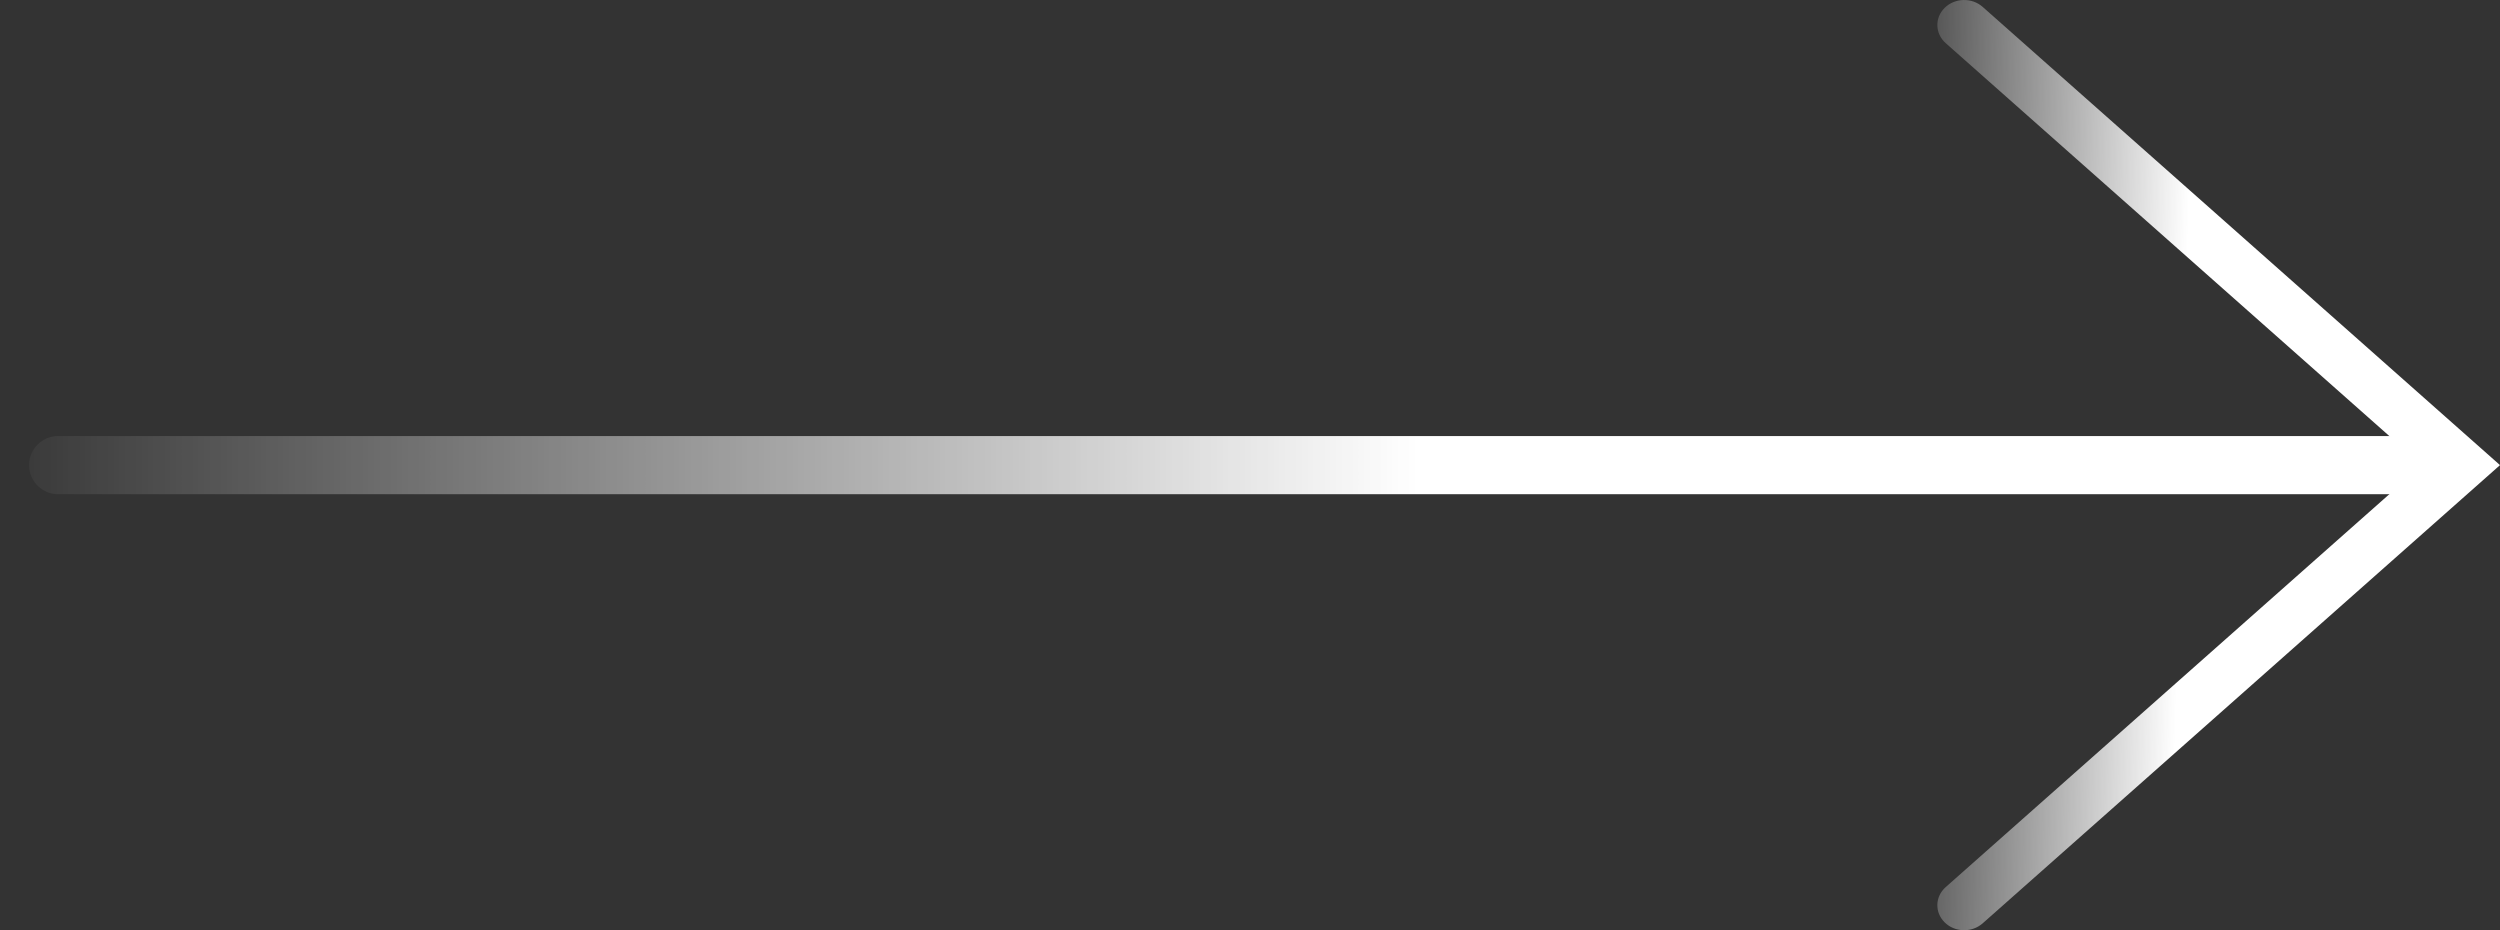
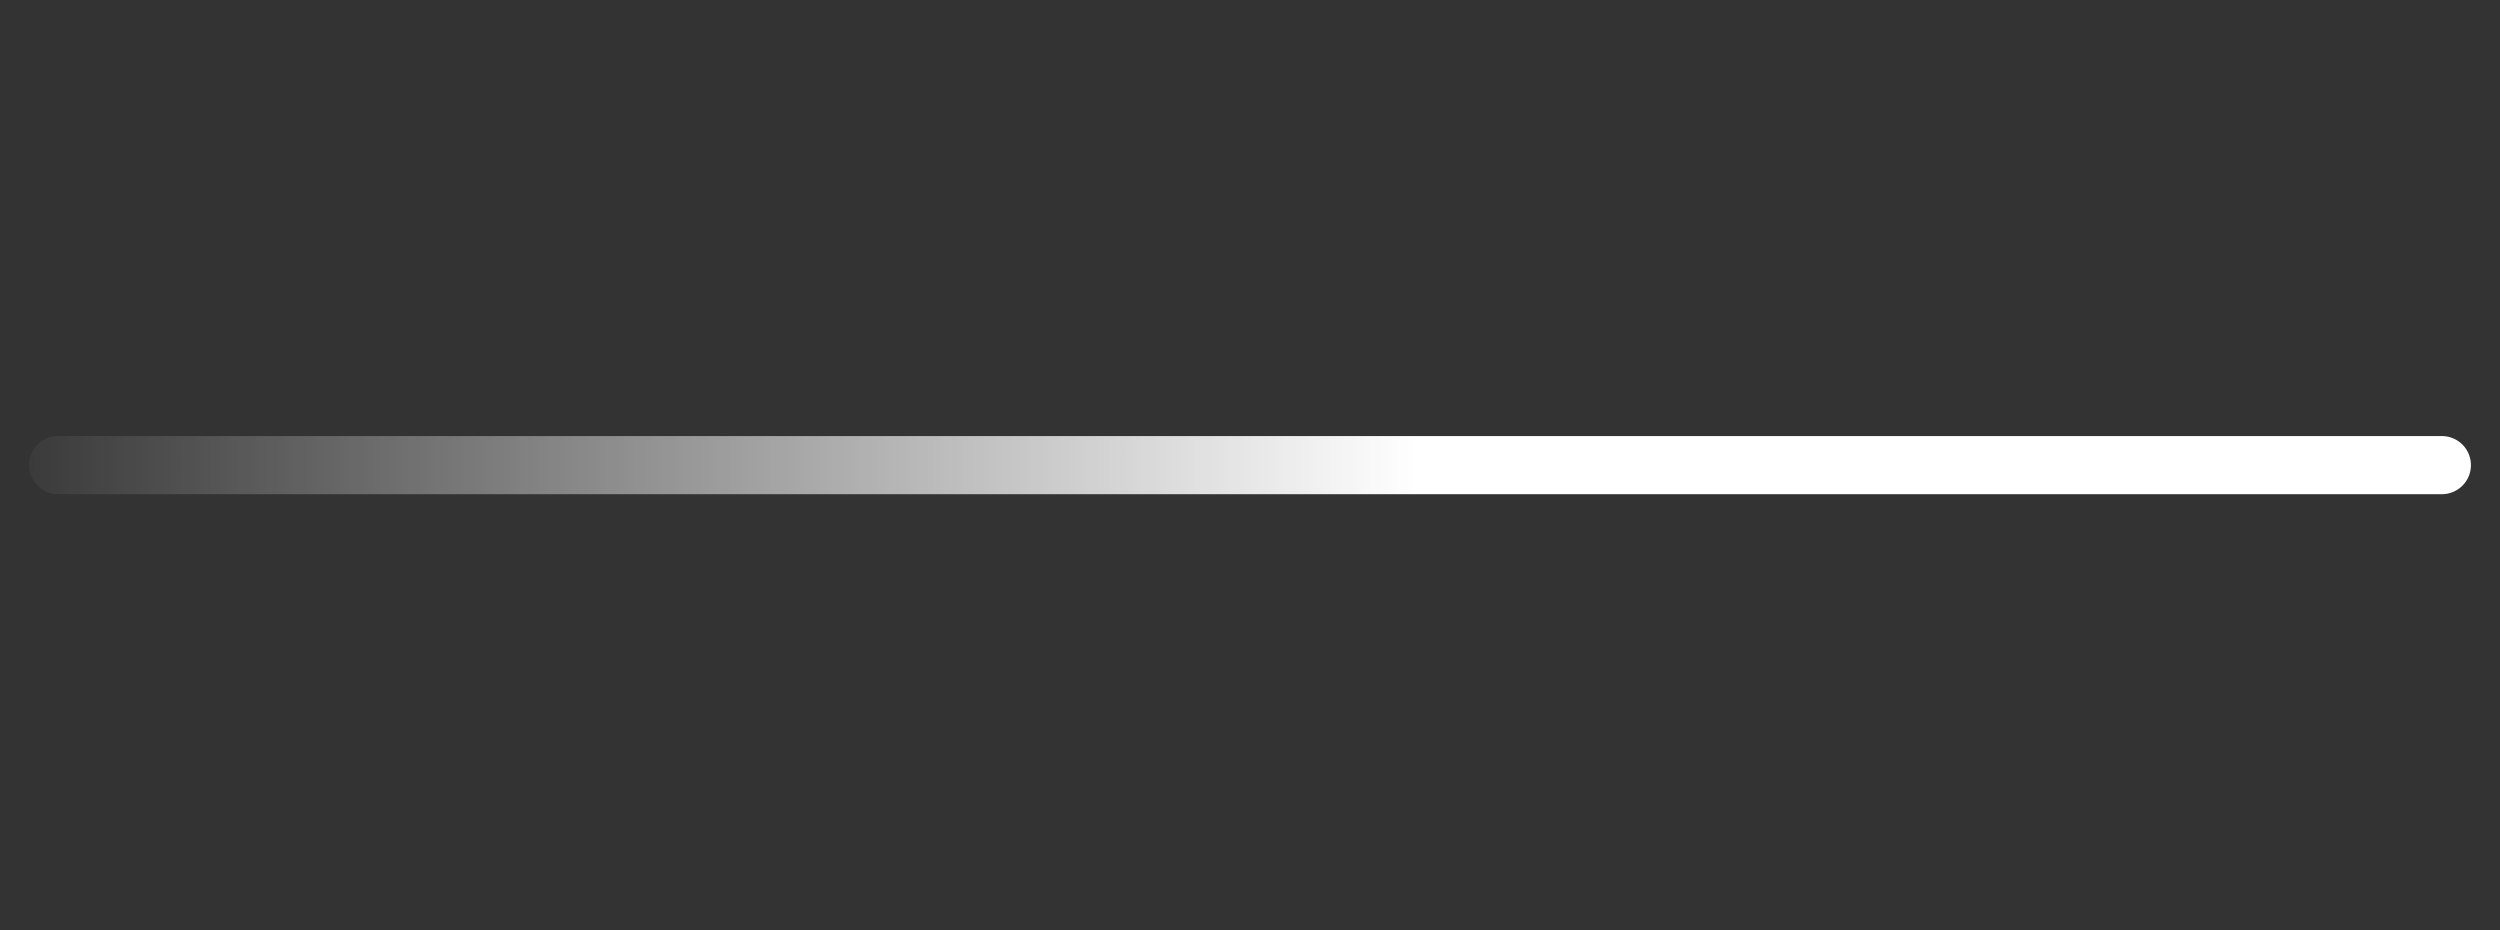
<svg xmlns="http://www.w3.org/2000/svg" width="43" height="16" viewBox="0 0 43 16" fill="none">
  <rect x="0" y="0" width="43" height="16" fill="#333333" stroke="none" />
-   <path fill-rule="evenodd" clip-rule="evenodd" d="M33.449 0.134C33.624 -0.038 33.916 -0.045 34.101 0.118L43 8L34.101 15.882C33.916 16.045 33.624 16.038 33.449 15.866C33.274 15.694 33.281 15.422 33.466 15.258L41.661 8L33.466 0.742C33.281 0.578 33.274 0.306 33.449 0.134Z" fill="url(#paint0_linear_1033_1713)" />
  <path d="M42 8L1 8" stroke="url(#paint1_linear_1033_1713)" stroke-linecap="round" />
  <defs>
    <linearGradient id="paint0_linear_1033_1713" x1="42.544" y1="7.753" x2="32.17" y2="7.488" gradientUnits="userSpaceOnUse">
      <stop offset="0.482" stop-color="white" />
      <stop offset="1" stop-color="white" stop-opacity="0" />
    </linearGradient>
    <linearGradient id="paint1_linear_1033_1713" x1="42.356" y1="8" x2="-0.426" y2="8" gradientUnits="userSpaceOnUse">
      <stop offset="0.42" stop-color="white" />
      <stop offset="1" stop-color="white" stop-opacity="0" />
    </linearGradient>
  </defs>
</svg>